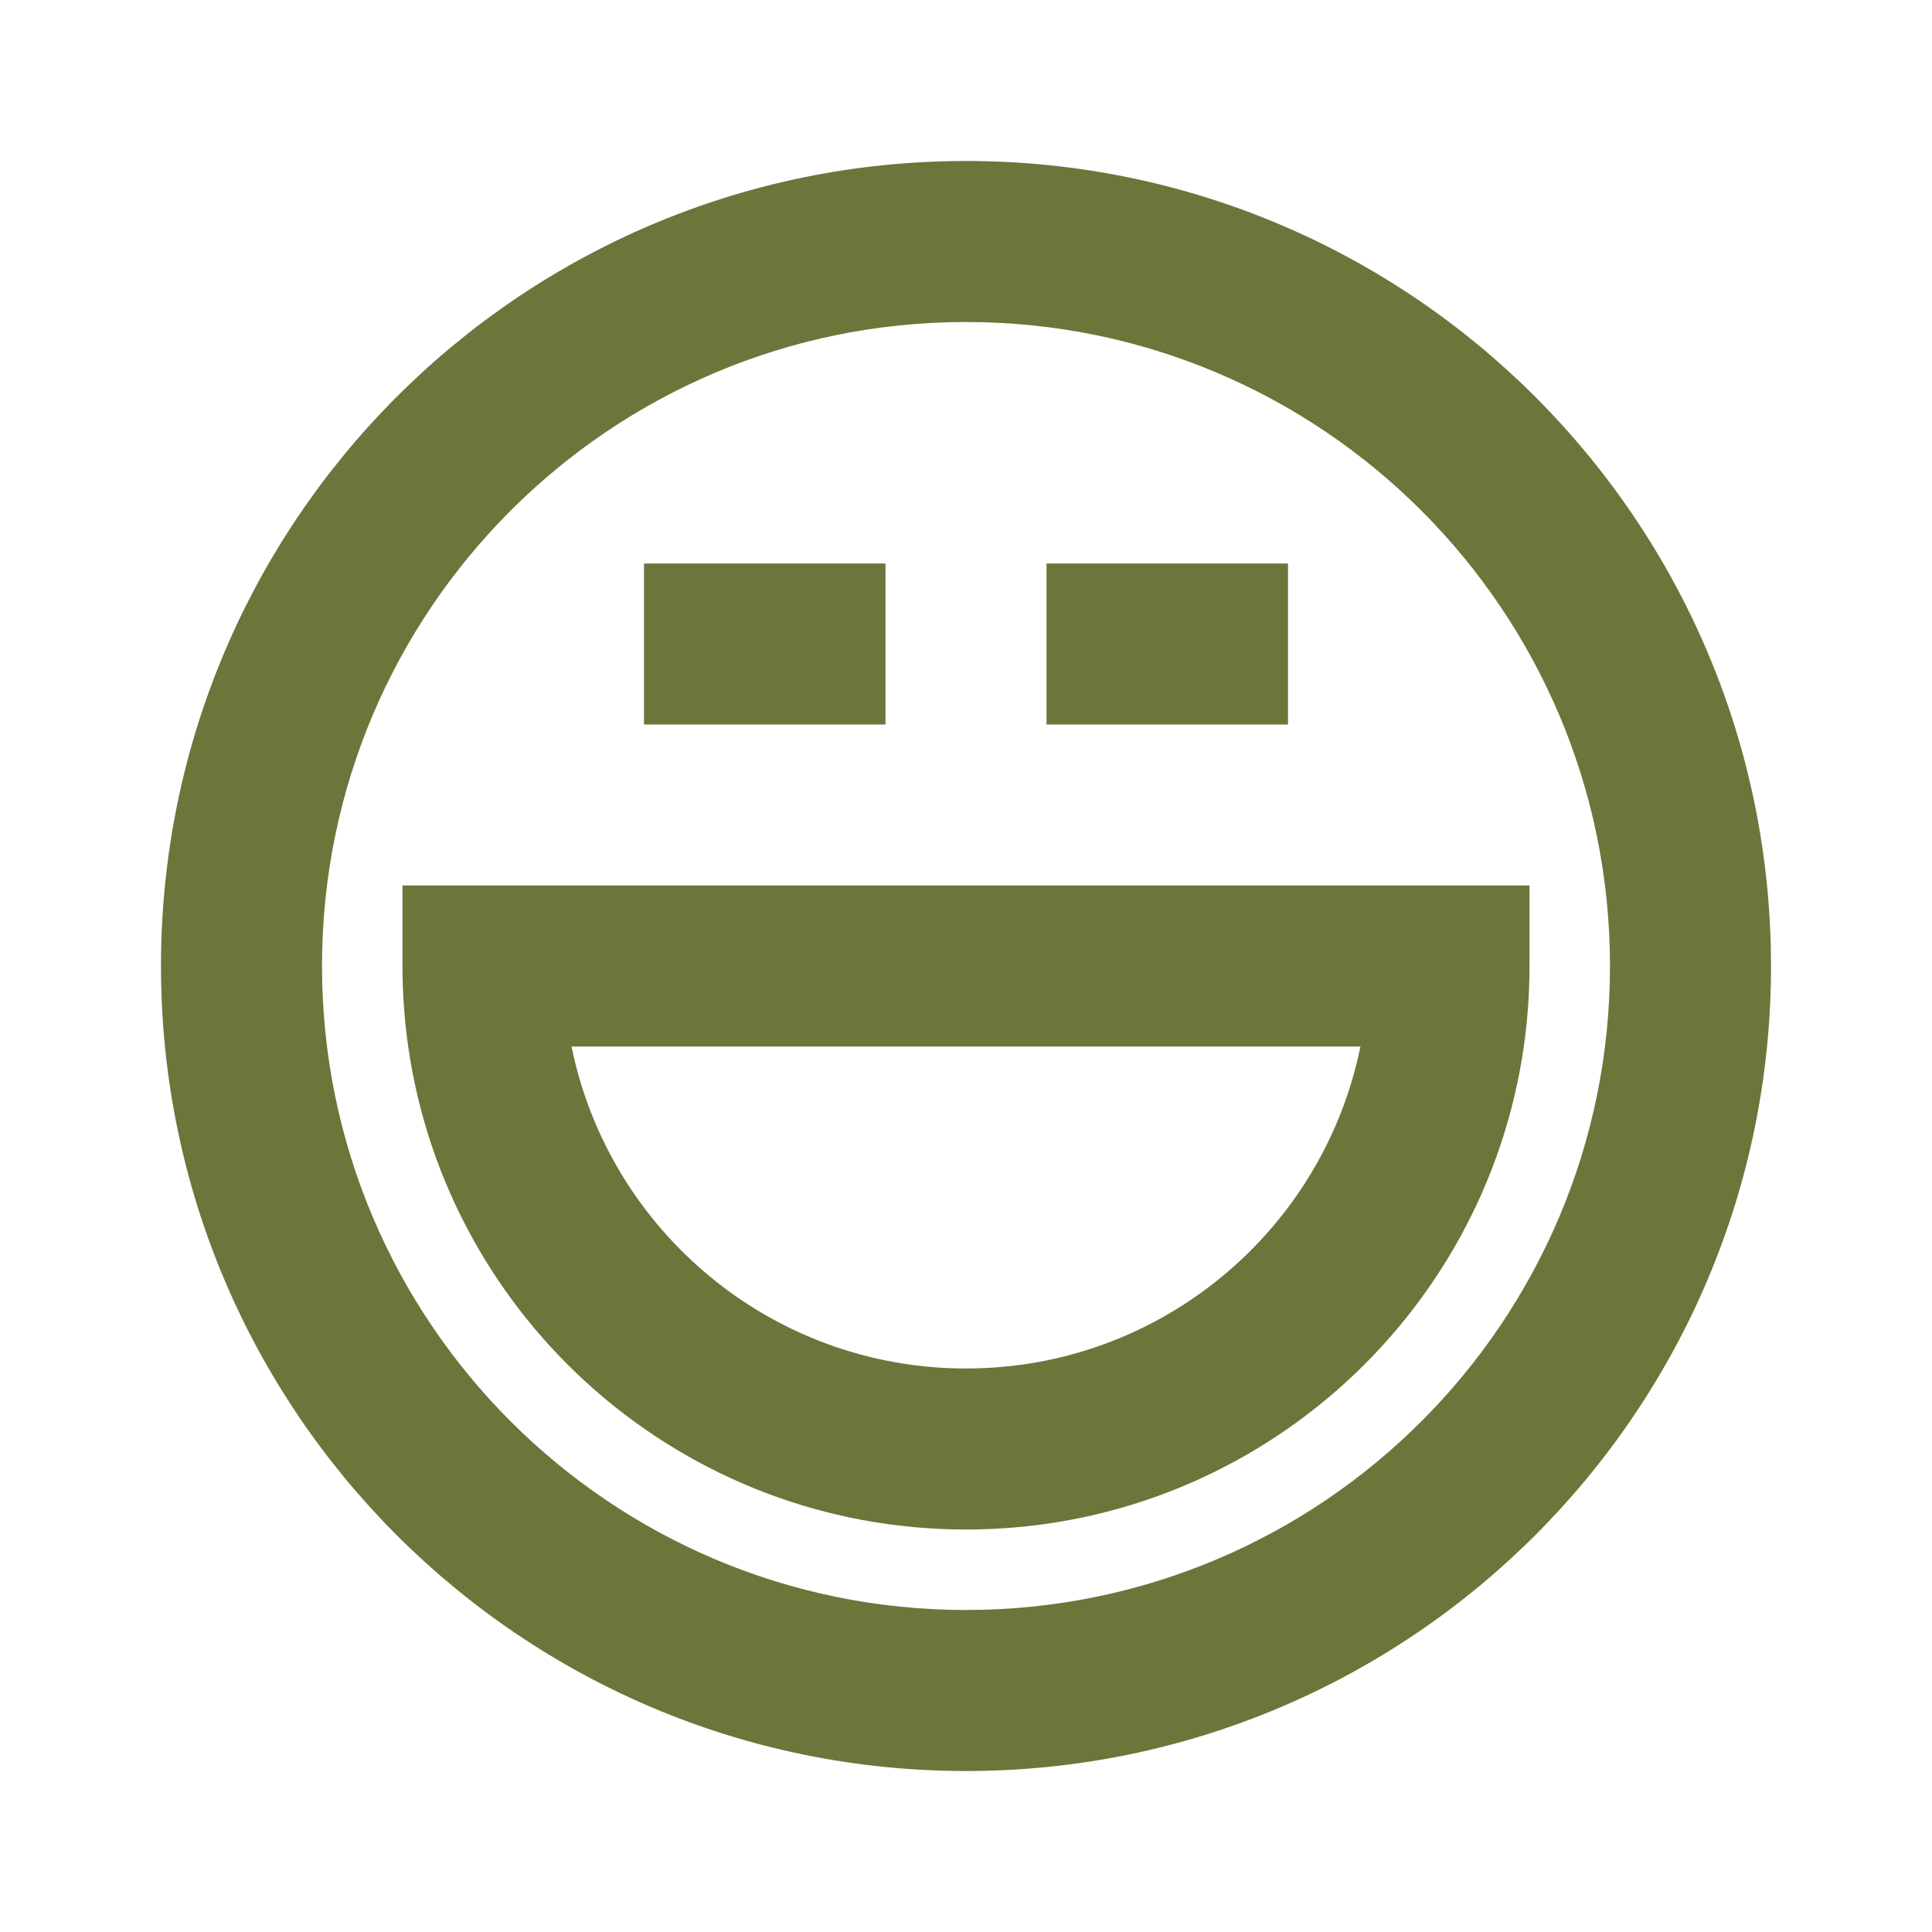
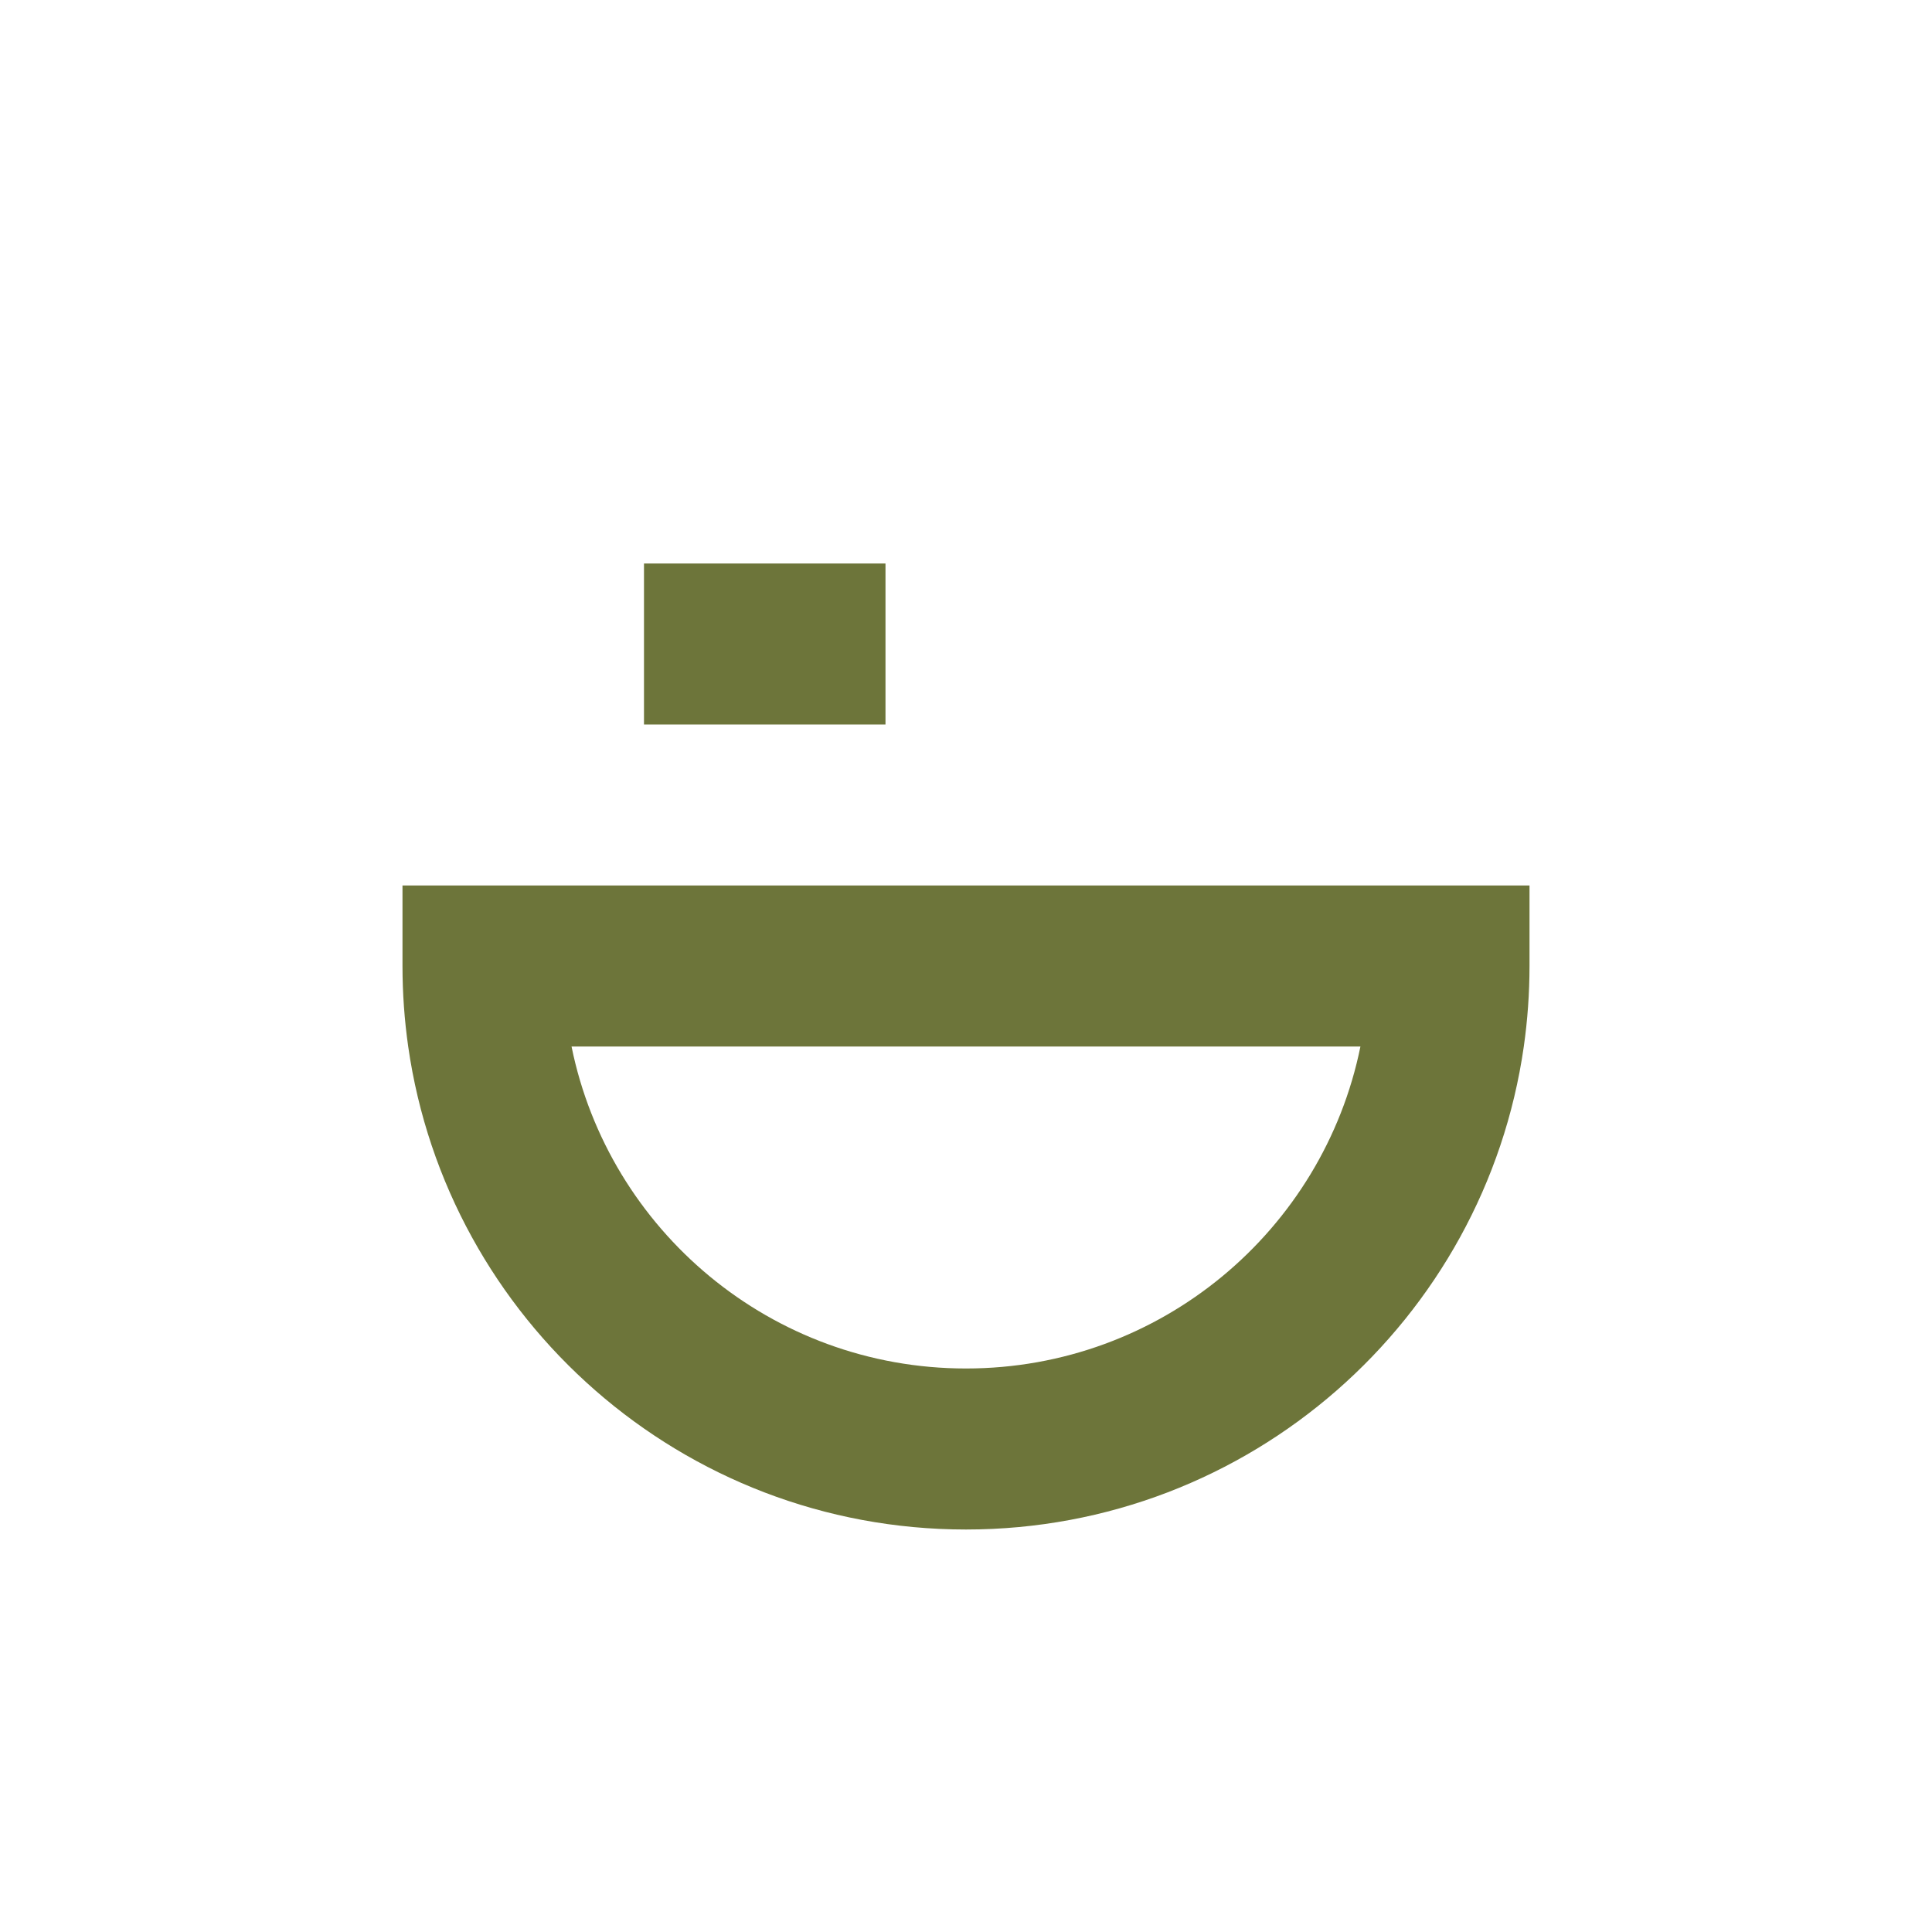
<svg xmlns="http://www.w3.org/2000/svg" width="64" height="64" viewBox="0 0 64 64" fill="none">
  <path d="M21.333 18.667H29.333V24H21.333V18.667Z" fill="#6D753A" />
-   <path d="M34.667 18.667H42.667V24H34.667V18.667Z" fill="#6D753A" />
+   <path d="M34.667 18.667H42.667H34.667V18.667Z" fill="#6D753A" />
  <path fill-rule="evenodd" clip-rule="evenodd" d="M13.333 32C13.333 32.905 13.398 33.796 13.522 34.667C14.816 43.713 22.596 50.667 32 50.667C41.404 50.667 49.184 43.713 50.478 34.667C50.602 33.796 50.667 32.905 50.667 32V29.333H13.333V32ZM45.066 34.667C43.831 40.753 38.45 45.333 32 45.333C25.549 45.333 20.169 40.753 18.933 34.667H45.066Z" fill="#6D753A" />
-   <path fill-rule="evenodd" clip-rule="evenodd" d="M58.667 32C58.667 17.272 46.727 5.333 32 5.333C17.272 5.333 5.333 17.272 5.333 32C5.333 46.728 17.272 58.667 32 58.667C46.727 58.667 58.667 46.728 58.667 32ZM32 10.667C20.218 10.667 10.667 20.218 10.667 32C10.667 43.782 20.218 53.333 32 53.333C43.782 53.333 53.333 43.782 53.333 32C53.333 20.218 43.782 10.667 32 10.667Z" fill="#6D753A" />
</svg>